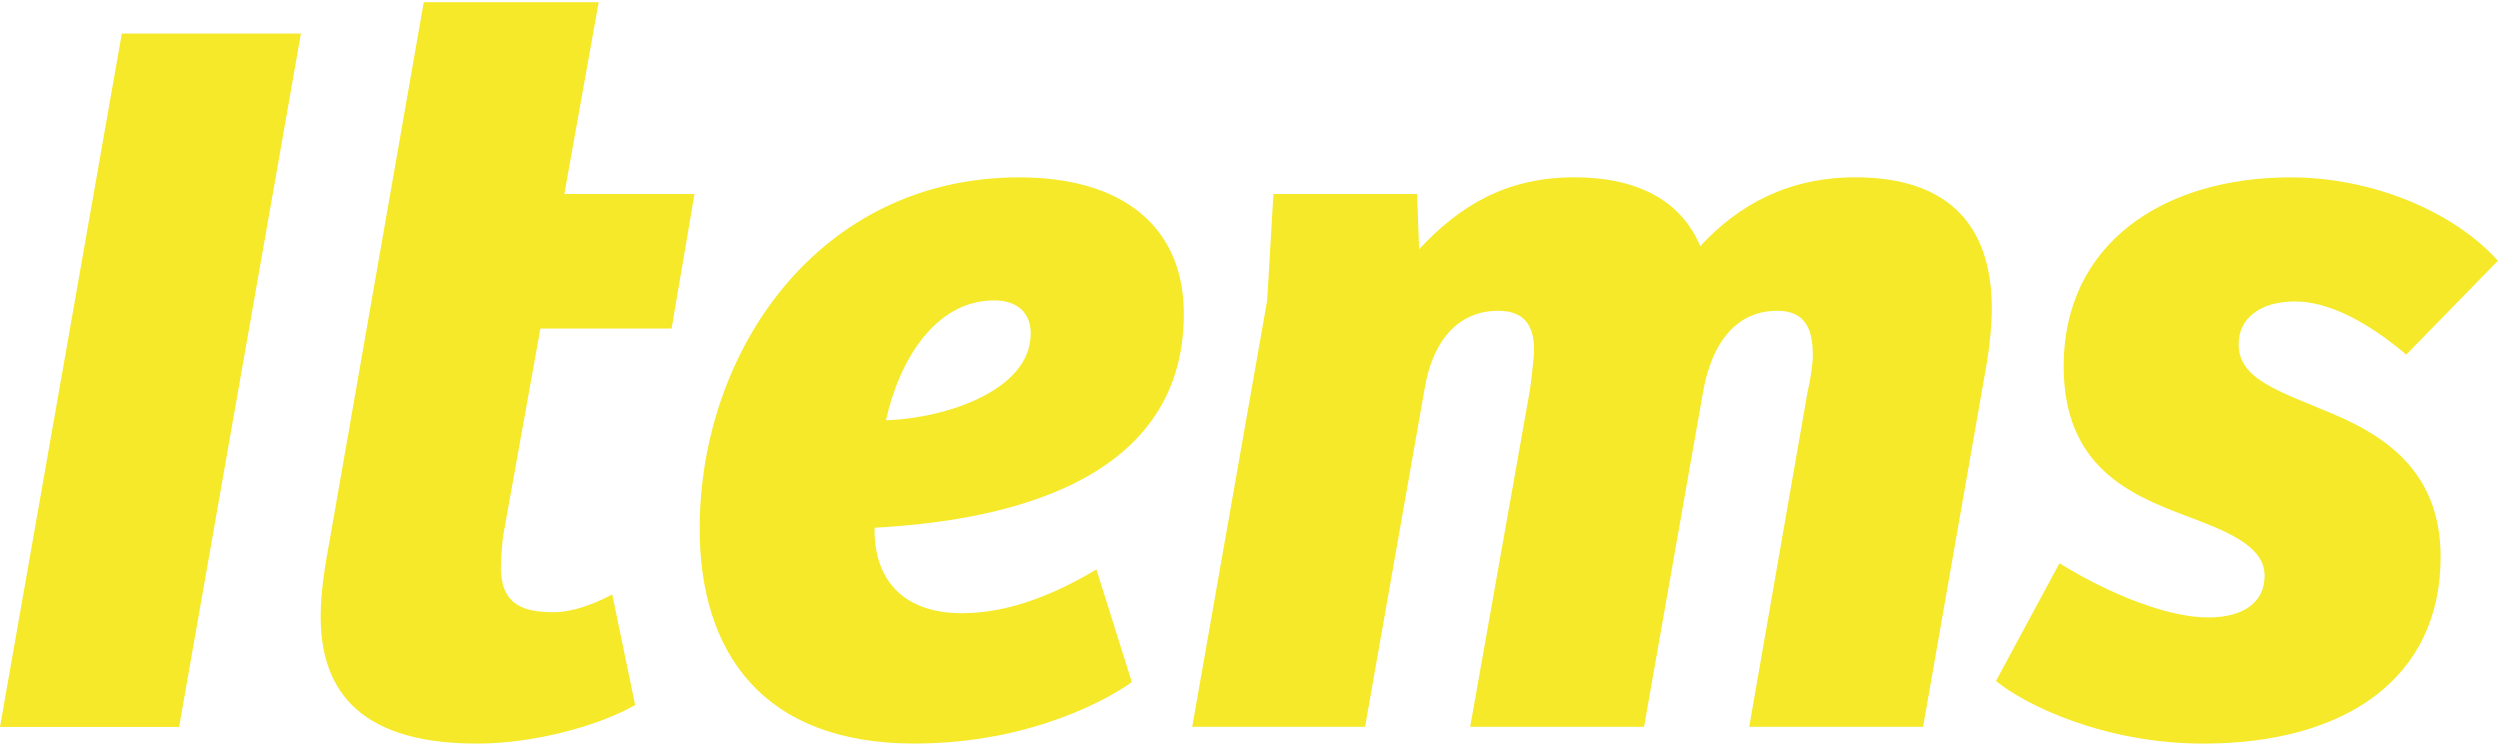
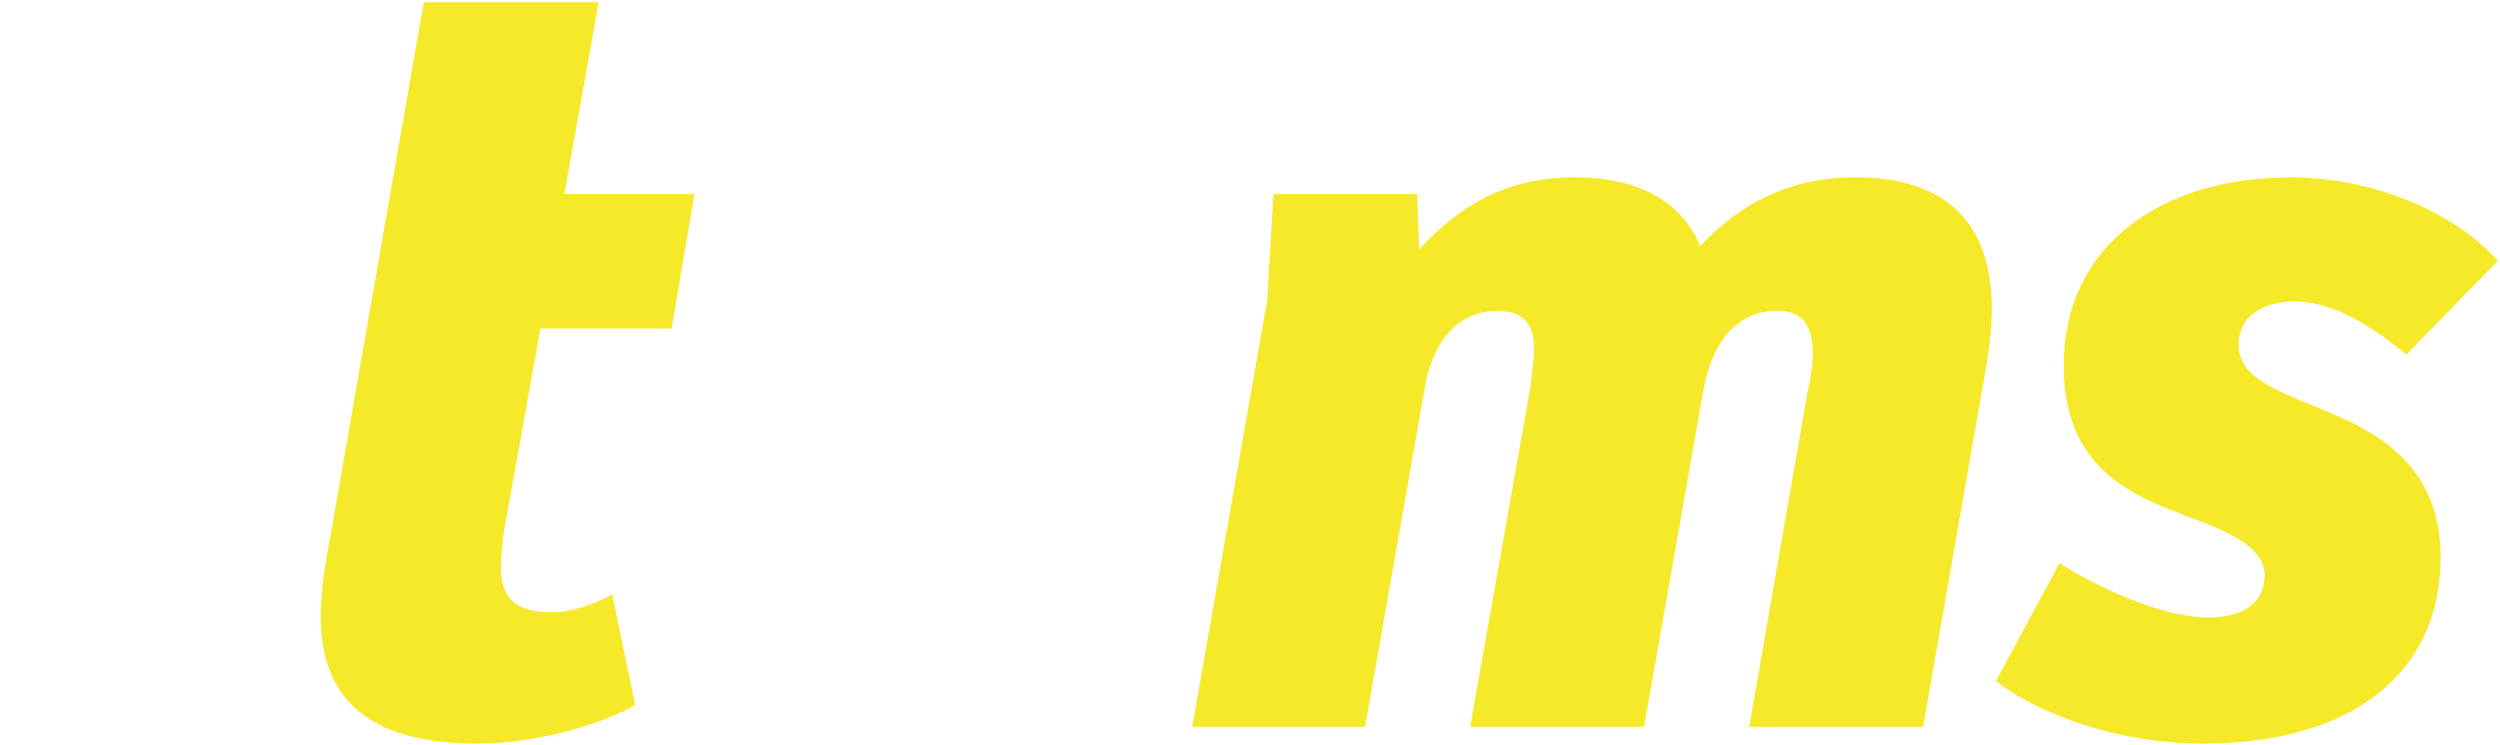
<svg xmlns="http://www.w3.org/2000/svg" width="1141" height="340" viewBox="0 0 1141 340" fill="none">
-   <path d="M137.342 15.289L81.742 331.769H0L55.6 15.289H137.342Z" fill="#F5E929" />
  <path d="M146.363 281.297C146.363 269.866 148.273 258.457 150.643 245.598L193.402 1H273.235L257.562 88.556H316.959L306.511 149.953H246.631L229.532 245.136C229.049 249.906 228.588 256.083 228.588 259.886C229.071 276.549 239.519 279.407 252.821 279.407C261.382 279.407 271.347 275.604 279.425 271.317L289.873 321.767C273.235 331.285 243.778 339.375 217.635 339.375C160.609 339.375 146.363 311.765 146.363 281.319V281.297Z" fill="#F5E929" />
-   <path d="M319.33 241.333C319.33 160.438 373.503 80.95 465.21 80.95C512.249 80.95 540.301 103.328 540.301 143.292C540.301 223.242 451.908 237.992 399.162 240.85C398.679 262.26 410.093 279.868 439.09 279.868C461.896 279.868 483.758 269.866 500.396 259.886L516.551 311.281C507.53 317.942 471.4 339.353 417.227 339.353C347.843 339.353 319.33 297.476 319.33 241.311V241.333ZM470.434 152.326C470.434 142.325 463.783 137.093 453.796 137.093C426.227 137.093 410.072 165.648 404.365 191.829C431.934 190.884 470.412 178.024 470.412 152.326H470.434Z" fill="#F5E929" />
  <path d="M581.151 88.556H646.738L647.681 113.769C666.207 93.787 687.609 80.928 718.492 80.928C746.523 80.928 766.958 90.93 776.002 112.341C793.584 93.304 816.39 80.928 846.813 80.928C886.257 80.928 909.063 99.965 909.063 140.896C909.063 148.502 908.119 157.558 906.693 166.109L877.696 331.725H798.347L824.95 178.969C826.377 173.254 826.86 168.506 827.321 164.219C827.804 150.898 824.467 141.841 811.166 141.841C791.674 141.841 781.226 157.536 777.428 178.002L750.342 331.725H670.992L698.079 178.969C699.023 173.254 699.506 167.538 699.988 162.79C700.932 150.414 697.135 141.841 683.833 141.841C664.342 141.841 653.41 157.075 650.096 178.002L623.01 331.725H544.121L578.341 137.093L581.195 88.556H581.151Z" fill="#F5E929" />
  <path d="M910.951 310.819L939.947 257.05C956.585 267.514 986.042 281.803 1007.9 281.803C1023.58 281.803 1033.56 275.142 1033.56 262.766C1033.56 248.961 1015.98 242.3 996.973 235.156C971.797 225.638 941.857 212.778 941.857 167.099C941.857 111.417 987.008 80.95 1045.46 80.95C1083.48 80.95 1120.55 97.129 1140.02 119.023L1098.21 161.845C1079.68 146.149 1062.1 137.576 1047.37 137.576C1031.7 137.576 1021.71 145.182 1021.71 157.097C1021.71 173.276 1040.24 178.507 1064.95 188.993C1089.67 199.457 1113.9 216.119 1113.9 254.193C1113.9 309.39 1070.66 339.374 1005.56 339.374C960.405 339.374 924.297 321.767 910.995 310.819H910.951Z" fill="#F5E929" />
</svg>